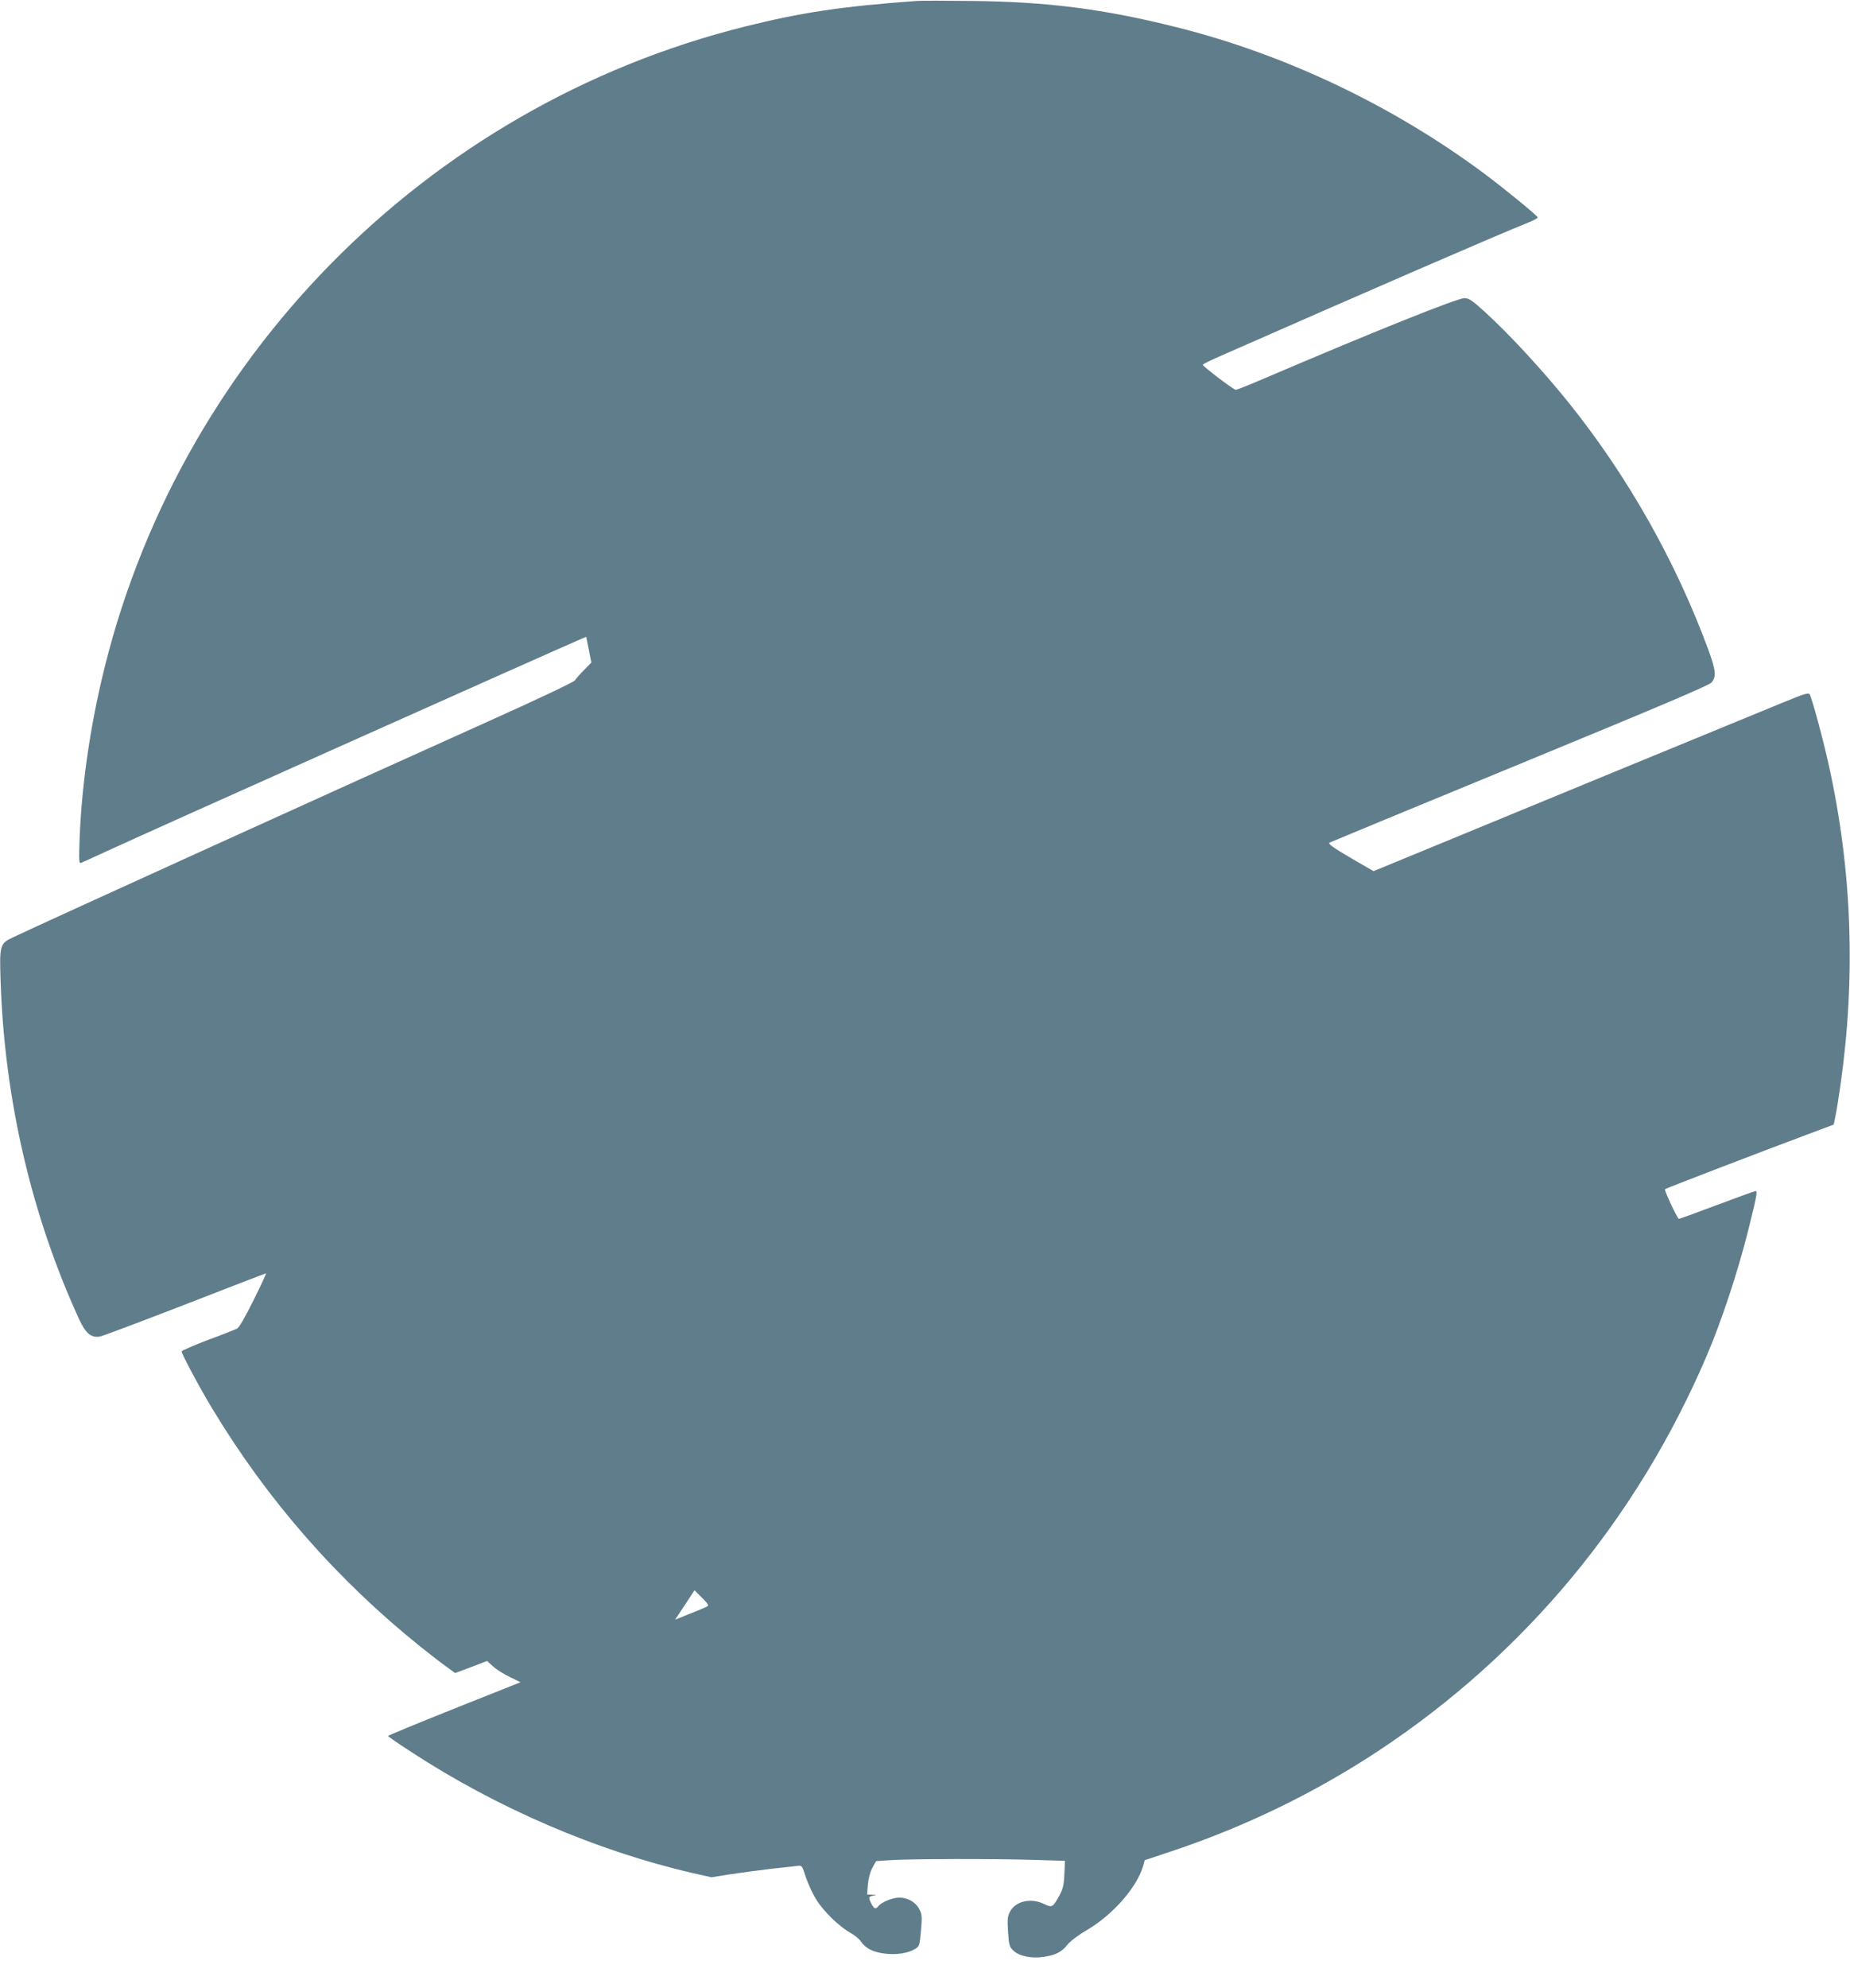
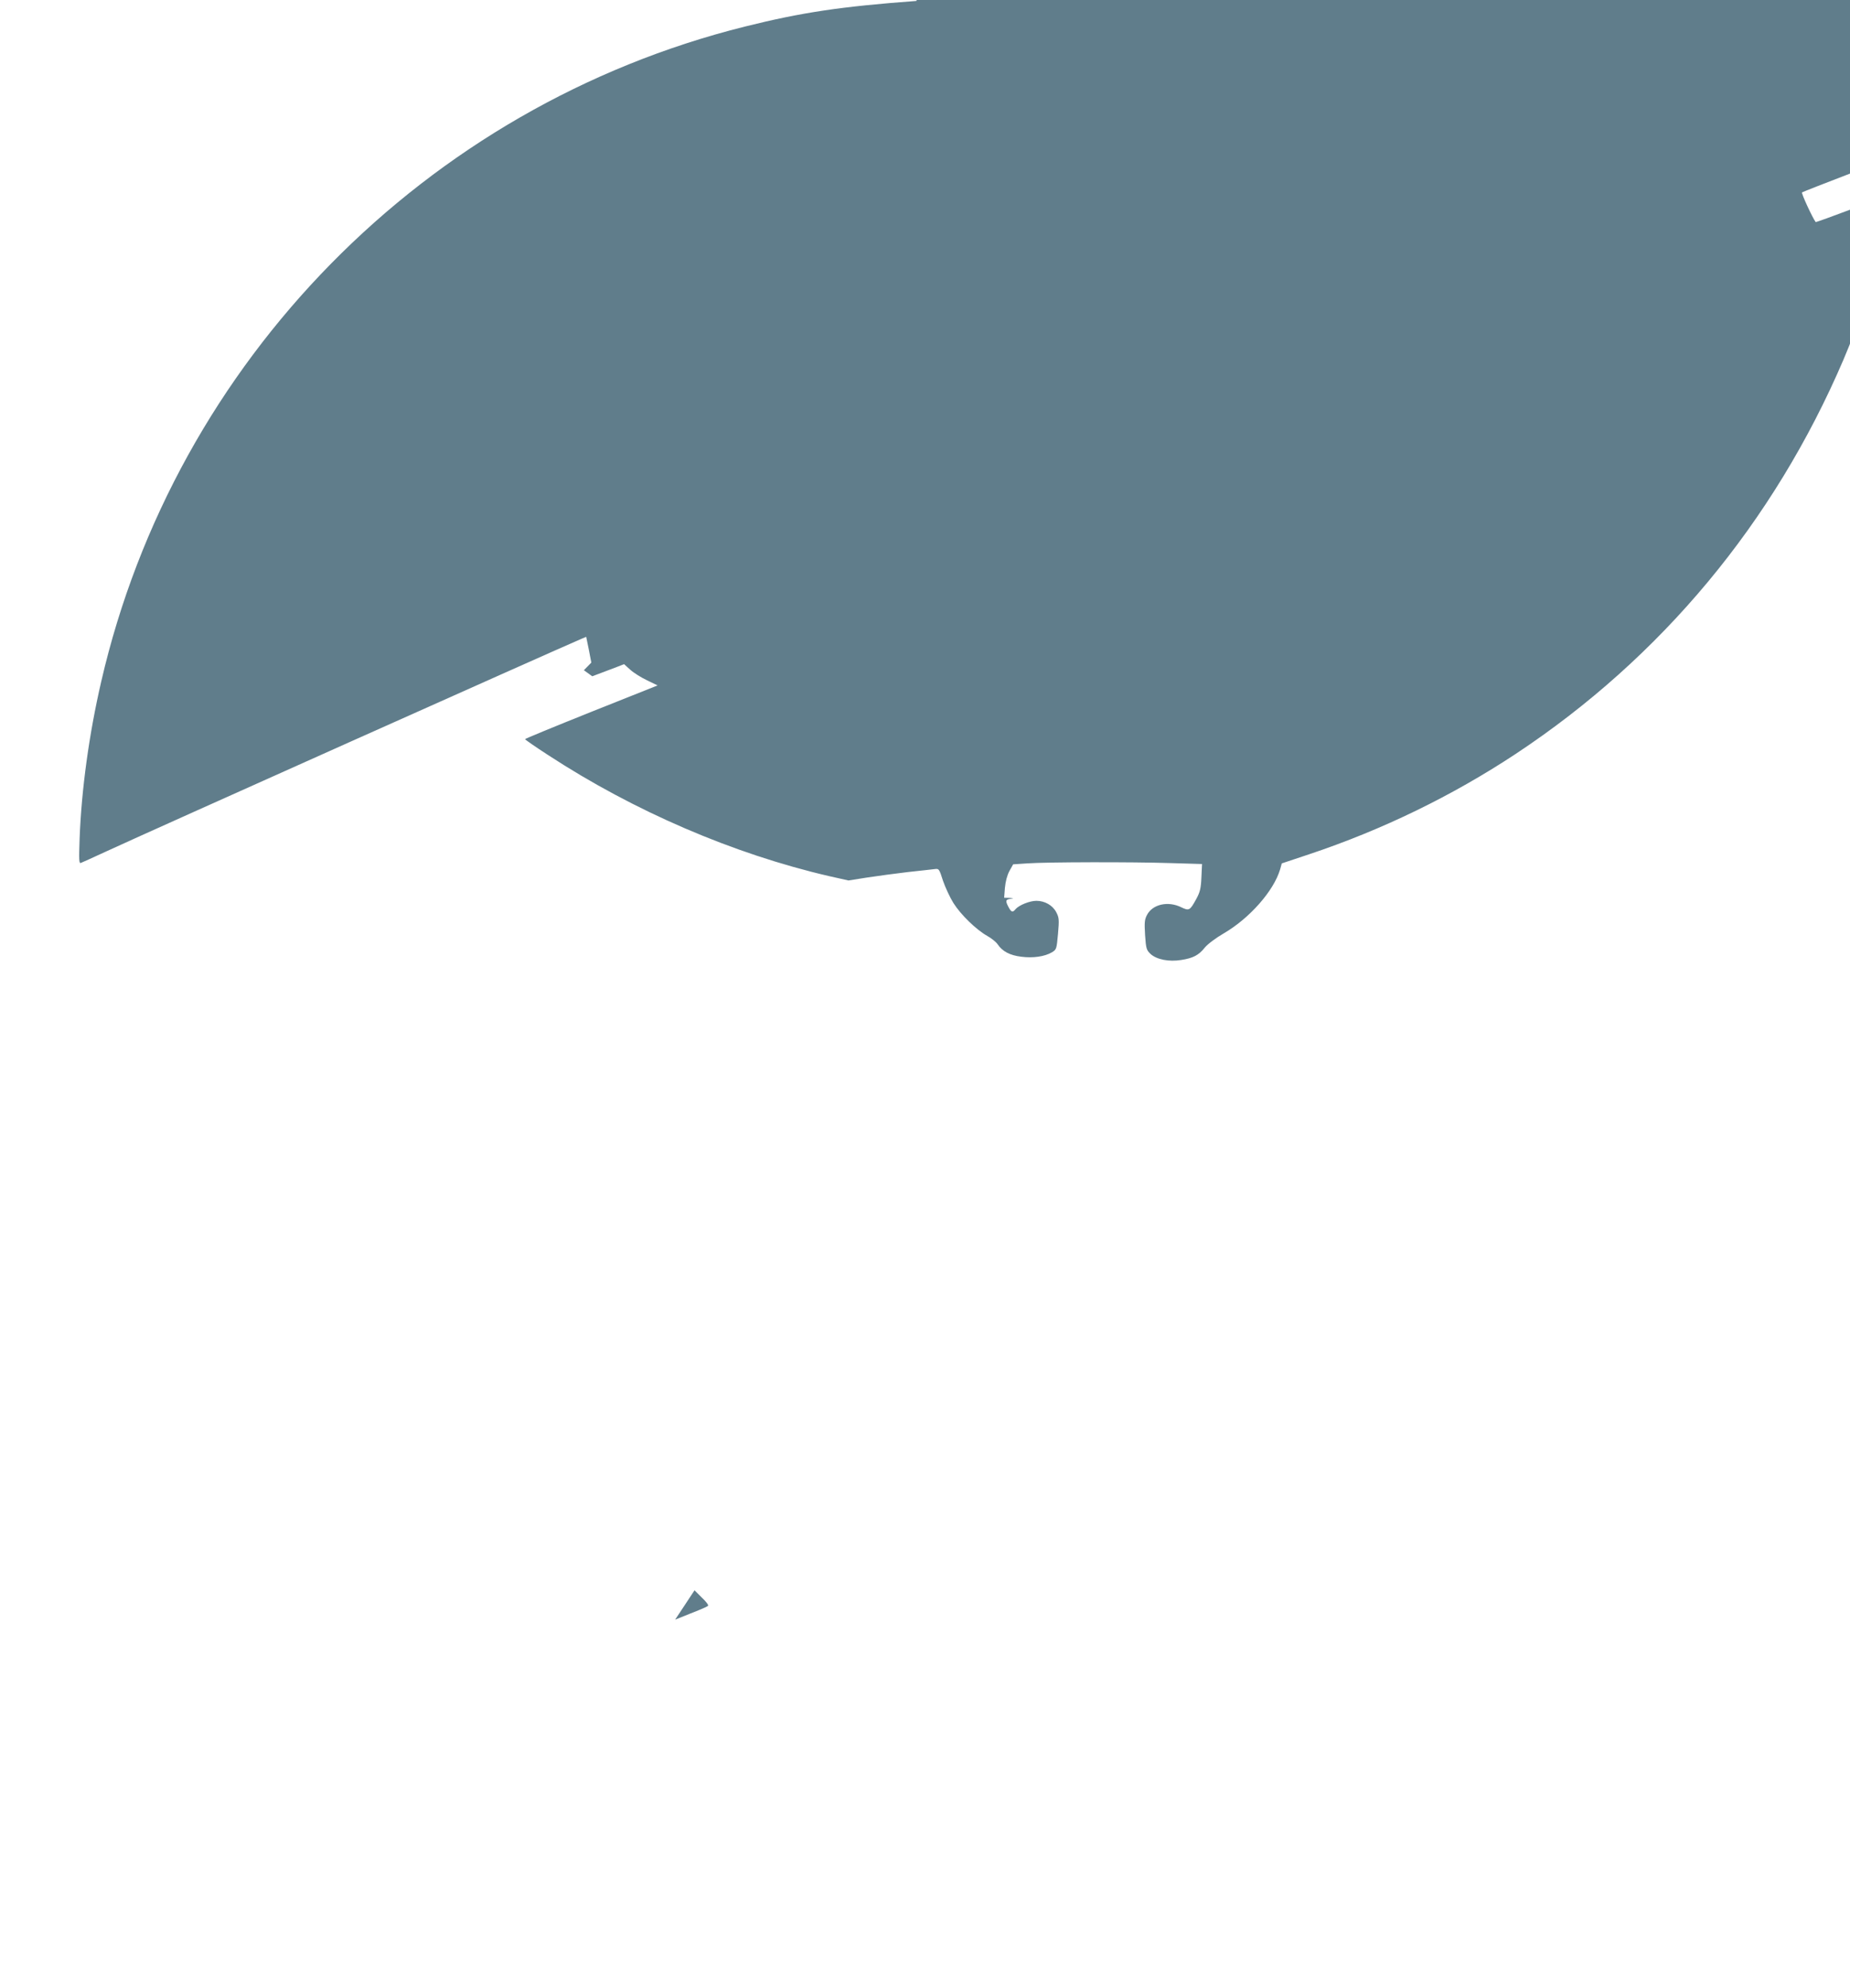
<svg xmlns="http://www.w3.org/2000/svg" version="1.0" width="1192pt" height="1280pt" viewBox="0 0 1192 1280" preserveAspectRatio="xMidYMid meet">
  <g transform="translate(0,1280) scale(0.1,-0.1)" fill="#607d8b" stroke="none">
-     <path d="M5905 12794 c-487 -36 -740 -74 -1105 -165 -2059 -513 -3672 -2154 -4148 -4219 -78 -337 -127 -693 -139 -1009 -5 -139 -4 -163 8 -158 8 3 79 35 159 72 276 128 2884 1293 3066 1371 l31 13 17 -83 16 -83 -48 -49 c-27 -27 -53 -57 -58 -66 -5 -9 -238 -120 -519 -246 -1028 -462 -2875 -1301 -3103 -1409 -83 -39 -86 -51 -78 -283 25 -760 199 -1507 506 -2176 43 -92 77 -120 134 -111 17 3 264 96 548 206 284 111 519 201 522 201 3 0 -33 -78 -80 -172 -55 -111 -93 -177 -107 -184 -12 -6 -97 -40 -190 -74 -92 -35 -167 -68 -167 -73 0 -16 121 -242 200 -372 356 -589 802 -1098 1340 -1530 63 -50 139 -109 169 -130 l54 -39 56 21 c31 12 77 29 103 39 l46 18 40 -36 c22 -20 70 -50 108 -68 l68 -33 -427 -170 c-235 -94 -427 -173 -427 -176 0 -3 66 -49 148 -102 554 -362 1194 -637 1811 -780 l125 -28 120 19 c67 10 184 26 261 35 77 8 154 17 171 19 31 4 32 4 57 -75 15 -43 45 -108 67 -143 47 -75 147 -172 218 -212 27 -15 57 -39 67 -54 31 -46 79 -71 152 -80 76 -10 151 1 197 28 30 18 31 20 40 119 8 91 7 105 -11 139 -23 45 -74 74 -128 74 -44 0 -112 -28 -134 -53 -19 -24 -28 -21 -46 13 -21 40 -19 48 13 53 24 4 23 4 -7 6 l-34 1 5 64 c4 41 14 80 29 108 l24 43 90 6 c123 9 675 10 924 2 l203 -6 -4 -86 c-3 -71 -9 -95 -33 -139 -41 -75 -46 -78 -98 -53 -84 41 -183 19 -219 -49 -16 -30 -18 -48 -13 -130 6 -88 9 -97 35 -122 39 -36 119 -52 198 -39 77 12 113 31 152 80 18 22 71 62 123 92 166 97 321 273 362 411 l11 39 174 58 c474 158 924 377 1333 647 939 621 1663 1491 2112 2539 96 223 203 547 270 815 54 217 60 250 47 250 -6 0 -119 -41 -252 -91 -133 -50 -243 -90 -244 -88 -18 22 -94 185 -88 191 7 6 600 234 927 356 l160 60 12 58 c7 33 21 122 32 199 99 696 74 1382 -75 2055 -36 165 -110 437 -124 459 -6 12 -39 2 -162 -49 -189 -77 -1897 -780 -2330 -959 l-318 -131 -150 87 c-114 67 -145 90 -133 97 8 4 561 233 1227 507 913 376 1217 505 1234 524 32 38 28 77 -21 212 -209 566 -516 1111 -894 1583 -168 210 -390 450 -545 591 -84 76 -103 89 -133 89 -46 0 -602 -223 -1310 -526 -82 -35 -155 -64 -163 -64 -14 0 -211 150 -212 161 0 4 48 28 108 54 929 409 1810 791 1985 860 37 15 67 31 65 35 -5 14 -208 180 -343 281 -589 438 -1281 768 -1985 944 -466 117 -832 164 -1320 169 -168 2 -327 2 -355 0z m-1343 -10335 c-4 -4 -32 -17 -62 -29 -30 -12 -76 -30 -102 -41 l-48 -19 63 95 62 94 47 -47 c27 -25 45 -49 40 -53z" />
+     <path d="M5905 12794 c-487 -36 -740 -74 -1105 -165 -2059 -513 -3672 -2154 -4148 -4219 -78 -337 -127 -693 -139 -1009 -5 -139 -4 -163 8 -158 8 3 79 35 159 72 276 128 2884 1293 3066 1371 l31 13 17 -83 16 -83 -48 -49 l54 -39 56 21 c31 12 77 29 103 39 l46 18 40 -36 c22 -20 70 -50 108 -68 l68 -33 -427 -170 c-235 -94 -427 -173 -427 -176 0 -3 66 -49 148 -102 554 -362 1194 -637 1811 -780 l125 -28 120 19 c67 10 184 26 261 35 77 8 154 17 171 19 31 4 32 4 57 -75 15 -43 45 -108 67 -143 47 -75 147 -172 218 -212 27 -15 57 -39 67 -54 31 -46 79 -71 152 -80 76 -10 151 1 197 28 30 18 31 20 40 119 8 91 7 105 -11 139 -23 45 -74 74 -128 74 -44 0 -112 -28 -134 -53 -19 -24 -28 -21 -46 13 -21 40 -19 48 13 53 24 4 23 4 -7 6 l-34 1 5 64 c4 41 14 80 29 108 l24 43 90 6 c123 9 675 10 924 2 l203 -6 -4 -86 c-3 -71 -9 -95 -33 -139 -41 -75 -46 -78 -98 -53 -84 41 -183 19 -219 -49 -16 -30 -18 -48 -13 -130 6 -88 9 -97 35 -122 39 -36 119 -52 198 -39 77 12 113 31 152 80 18 22 71 62 123 92 166 97 321 273 362 411 l11 39 174 58 c474 158 924 377 1333 647 939 621 1663 1491 2112 2539 96 223 203 547 270 815 54 217 60 250 47 250 -6 0 -119 -41 -252 -91 -133 -50 -243 -90 -244 -88 -18 22 -94 185 -88 191 7 6 600 234 927 356 l160 60 12 58 c7 33 21 122 32 199 99 696 74 1382 -75 2055 -36 165 -110 437 -124 459 -6 12 -39 2 -162 -49 -189 -77 -1897 -780 -2330 -959 l-318 -131 -150 87 c-114 67 -145 90 -133 97 8 4 561 233 1227 507 913 376 1217 505 1234 524 32 38 28 77 -21 212 -209 566 -516 1111 -894 1583 -168 210 -390 450 -545 591 -84 76 -103 89 -133 89 -46 0 -602 -223 -1310 -526 -82 -35 -155 -64 -163 -64 -14 0 -211 150 -212 161 0 4 48 28 108 54 929 409 1810 791 1985 860 37 15 67 31 65 35 -5 14 -208 180 -343 281 -589 438 -1281 768 -1985 944 -466 117 -832 164 -1320 169 -168 2 -327 2 -355 0z m-1343 -10335 c-4 -4 -32 -17 -62 -29 -30 -12 -76 -30 -102 -41 l-48 -19 63 95 62 94 47 -47 c27 -25 45 -49 40 -53z" />
  </g>
</svg>